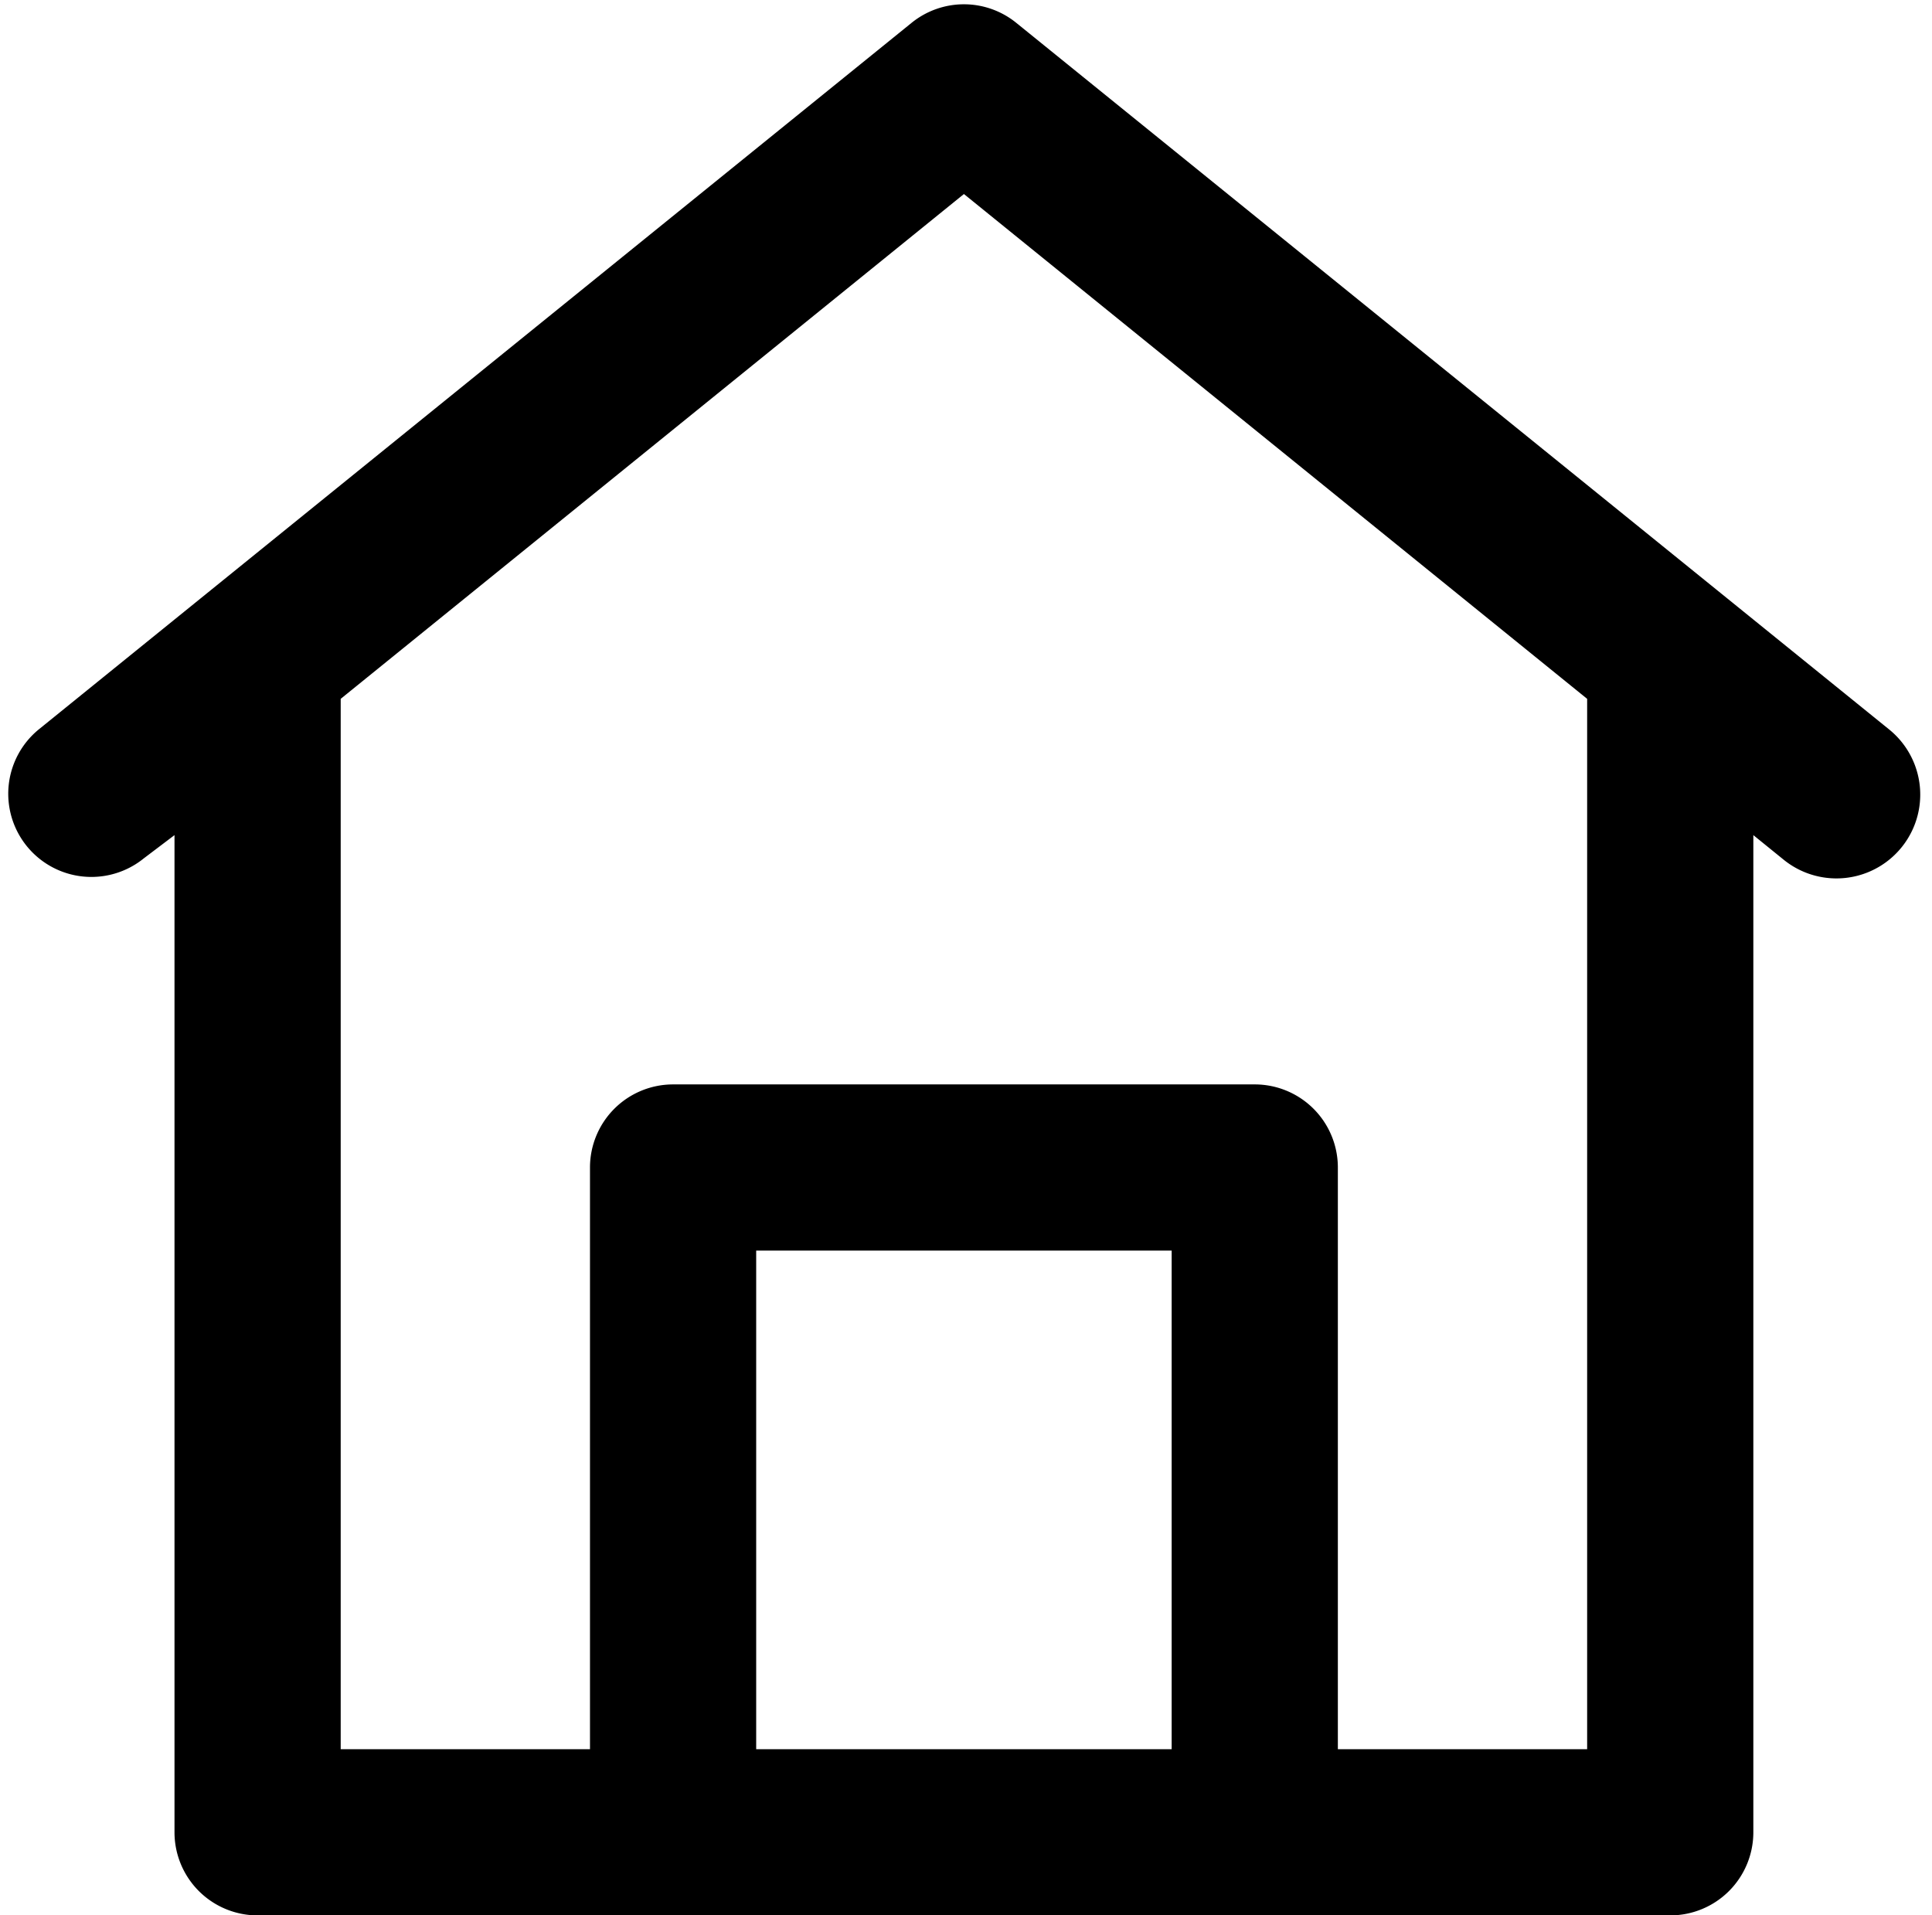
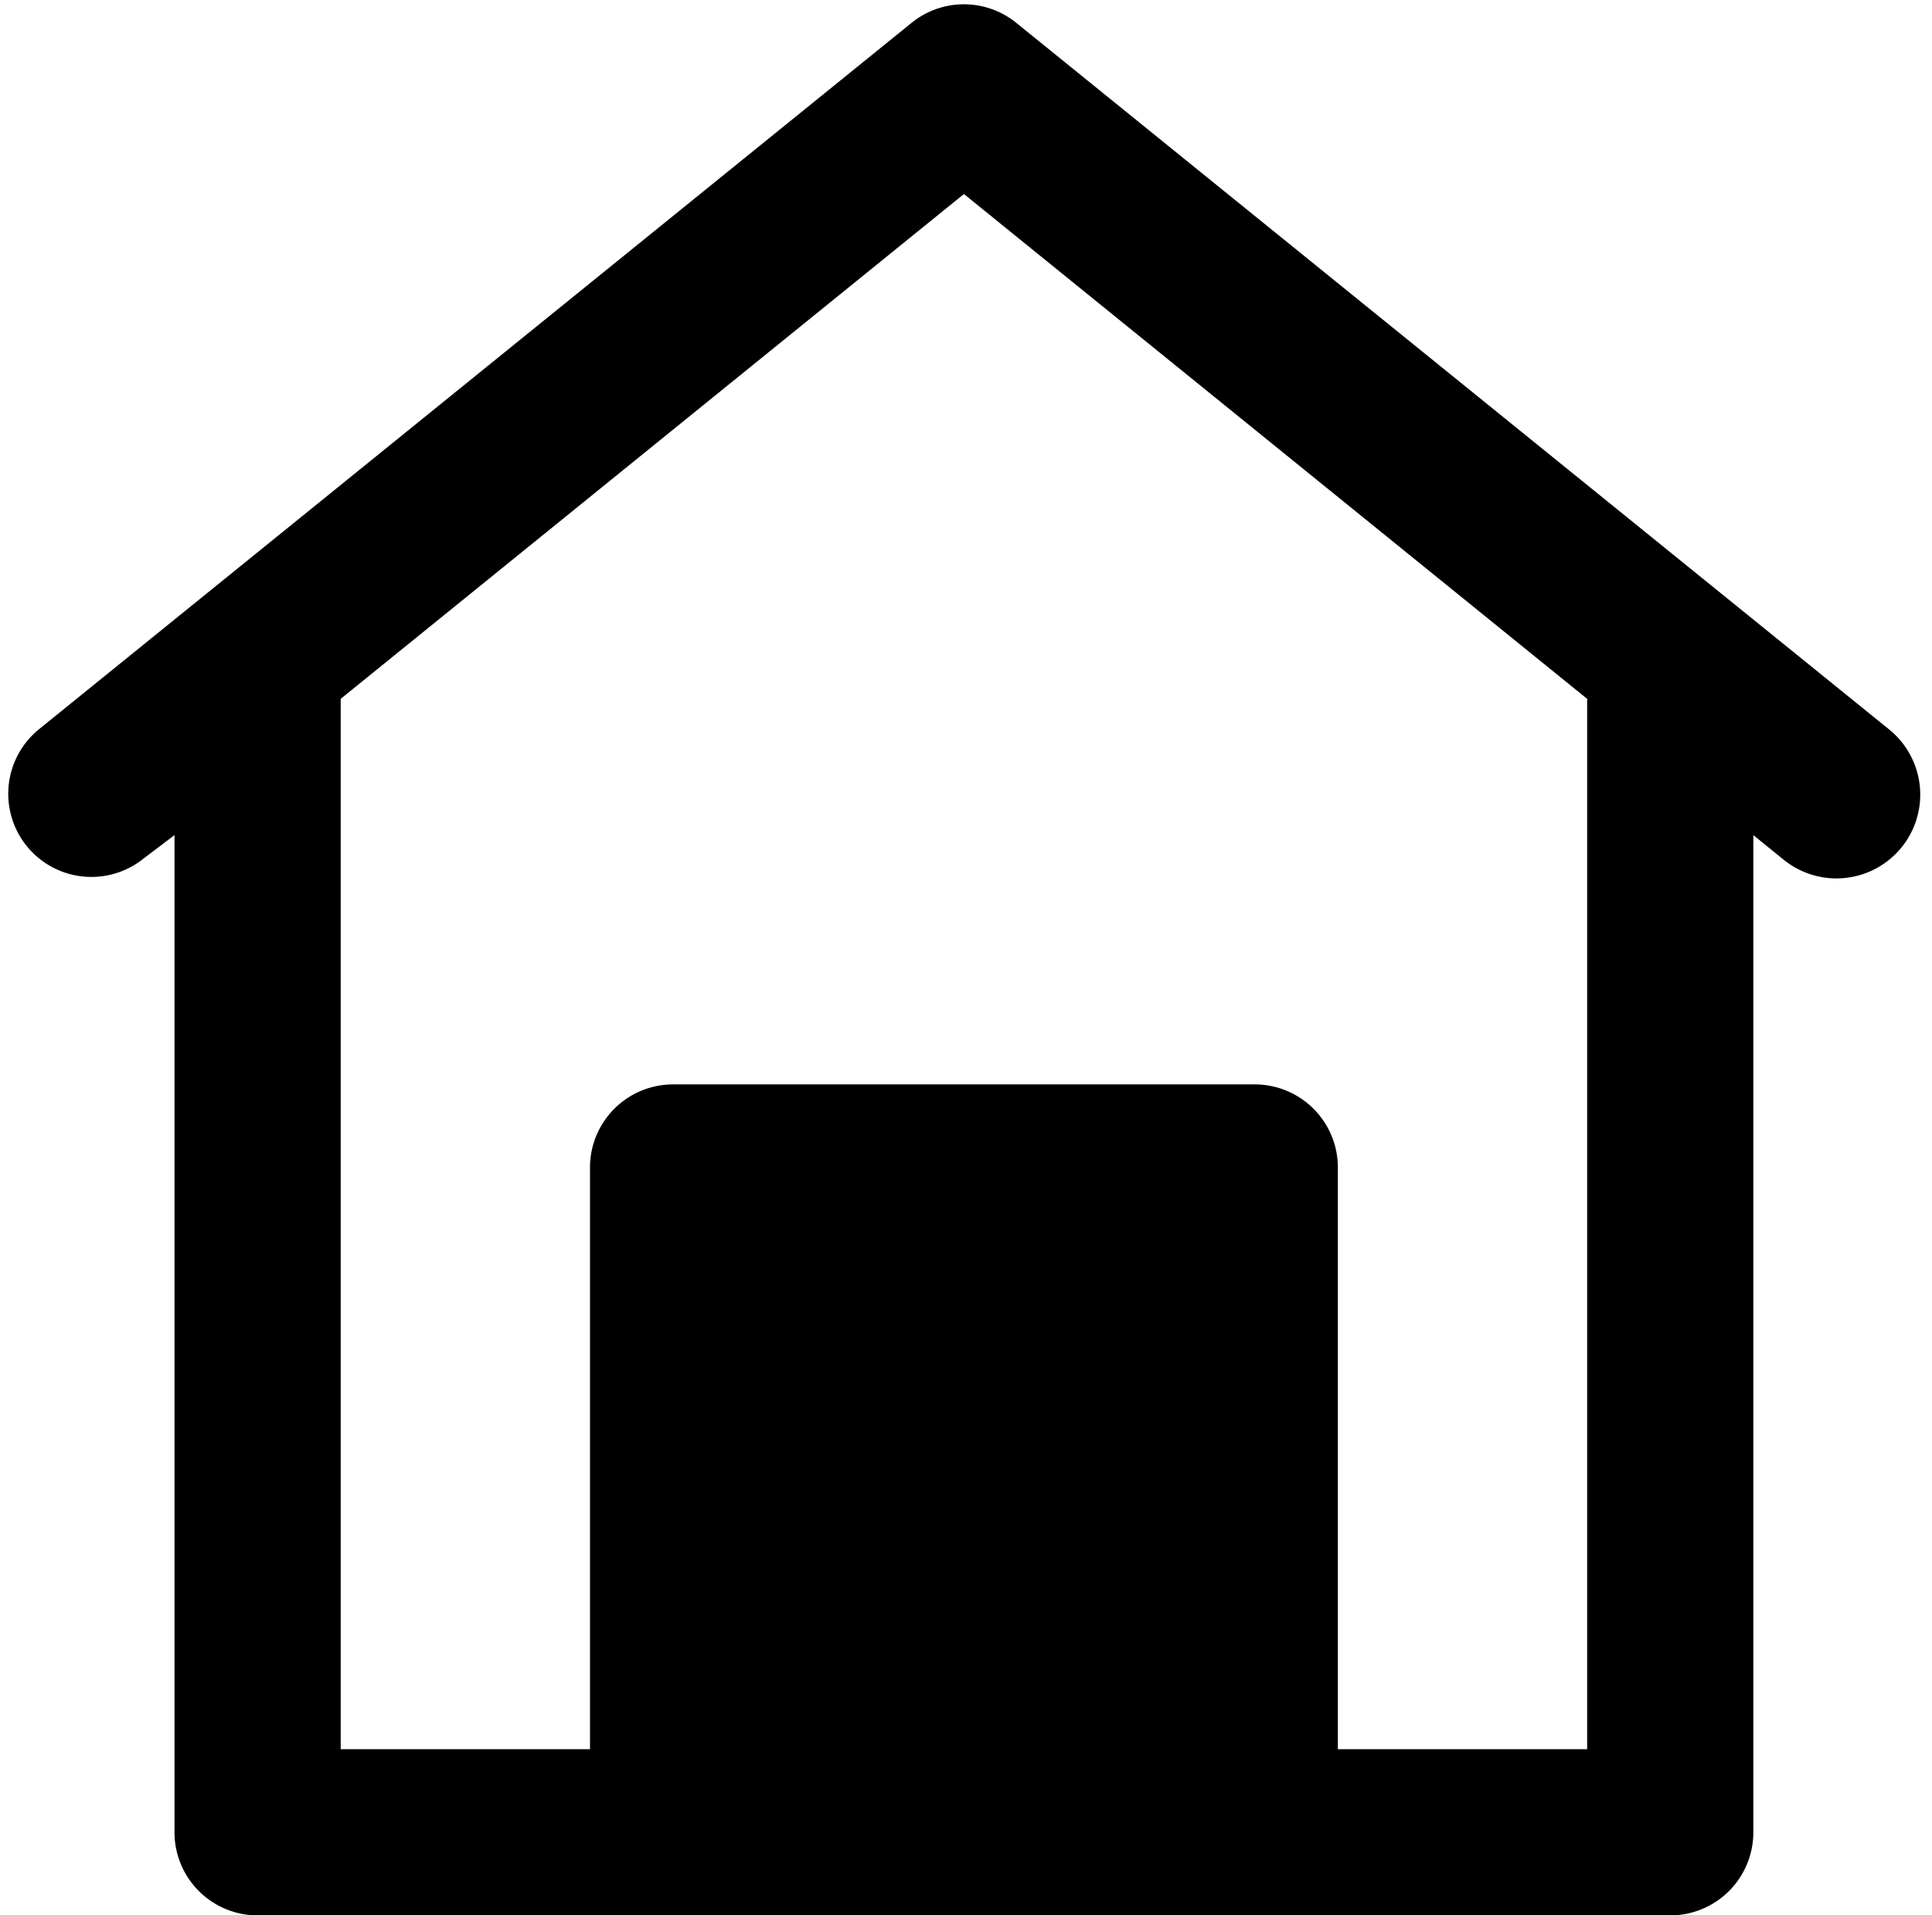
<svg xmlns="http://www.w3.org/2000/svg" data-name="Layer 48" height="46.1" preserveAspectRatio="xMidYMid meet" version="1.0" viewBox="1.8 1.9 46.5 46.1" width="46.5" zoomAndPan="magnify">
  <g id="change1_1">
-     <path d="M47.26,19.45l-21-17a2,2,0,0,0-2.52,0l-21,17a2,2,0,0,0,2.52,3.11L6,22V46a2,2,0,0,0,2,2H42a2,2,0,0,0,2-2V22l0.74,0.6A2,2,0,0,0,47.26,19.45ZM20,44V32H30V44H20Zm20,0H34V30a2,2,0,0,0-2-2H18a2,2,0,0,0-2,2V44H10V18.72L25,6.57,40,18.72V44Z" fill="inherit" />
+     <path d="M47.26,19.45l-21-17a2,2,0,0,0-2.52,0l-21,17a2,2,0,0,0,2.52,3.11L6,22V46a2,2,0,0,0,2,2H42a2,2,0,0,0,2-2V22l0.74,0.6A2,2,0,0,0,47.26,19.45ZM20,44H30V44H20Zm20,0H34V30a2,2,0,0,0-2-2H18a2,2,0,0,0-2,2V44H10V18.72L25,6.57,40,18.72V44Z" fill="inherit" />
  </g>
</svg>